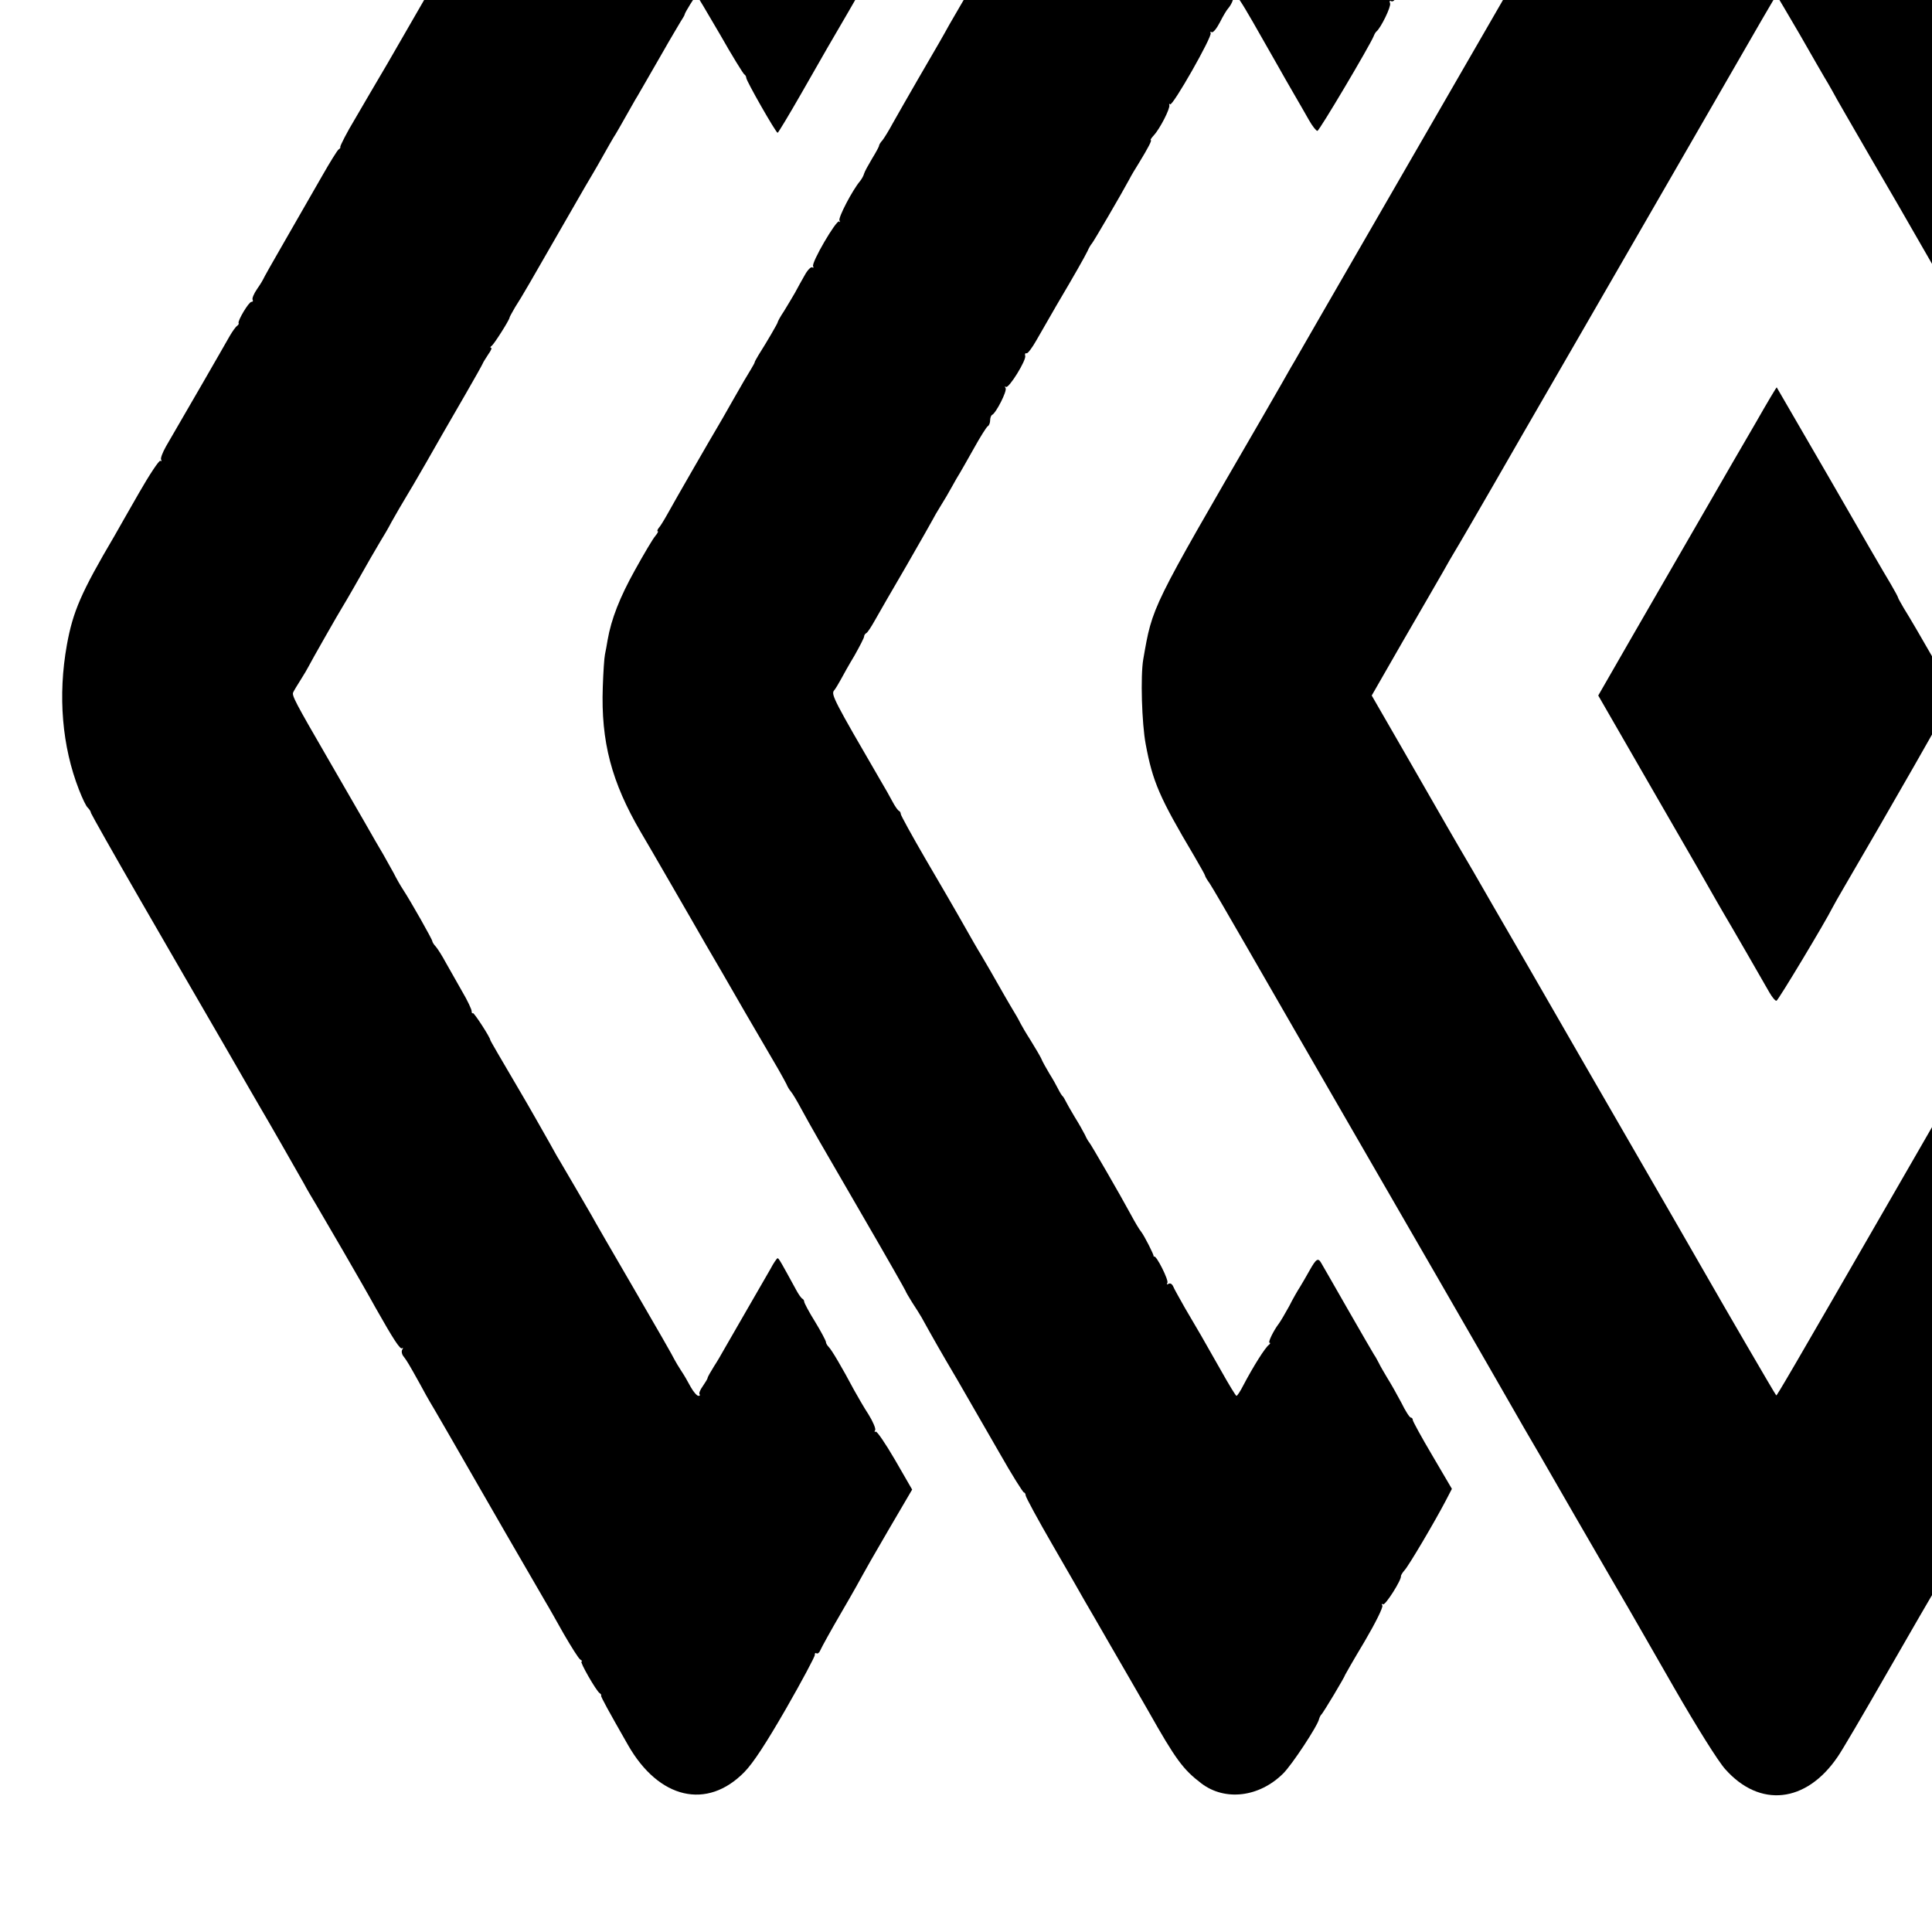
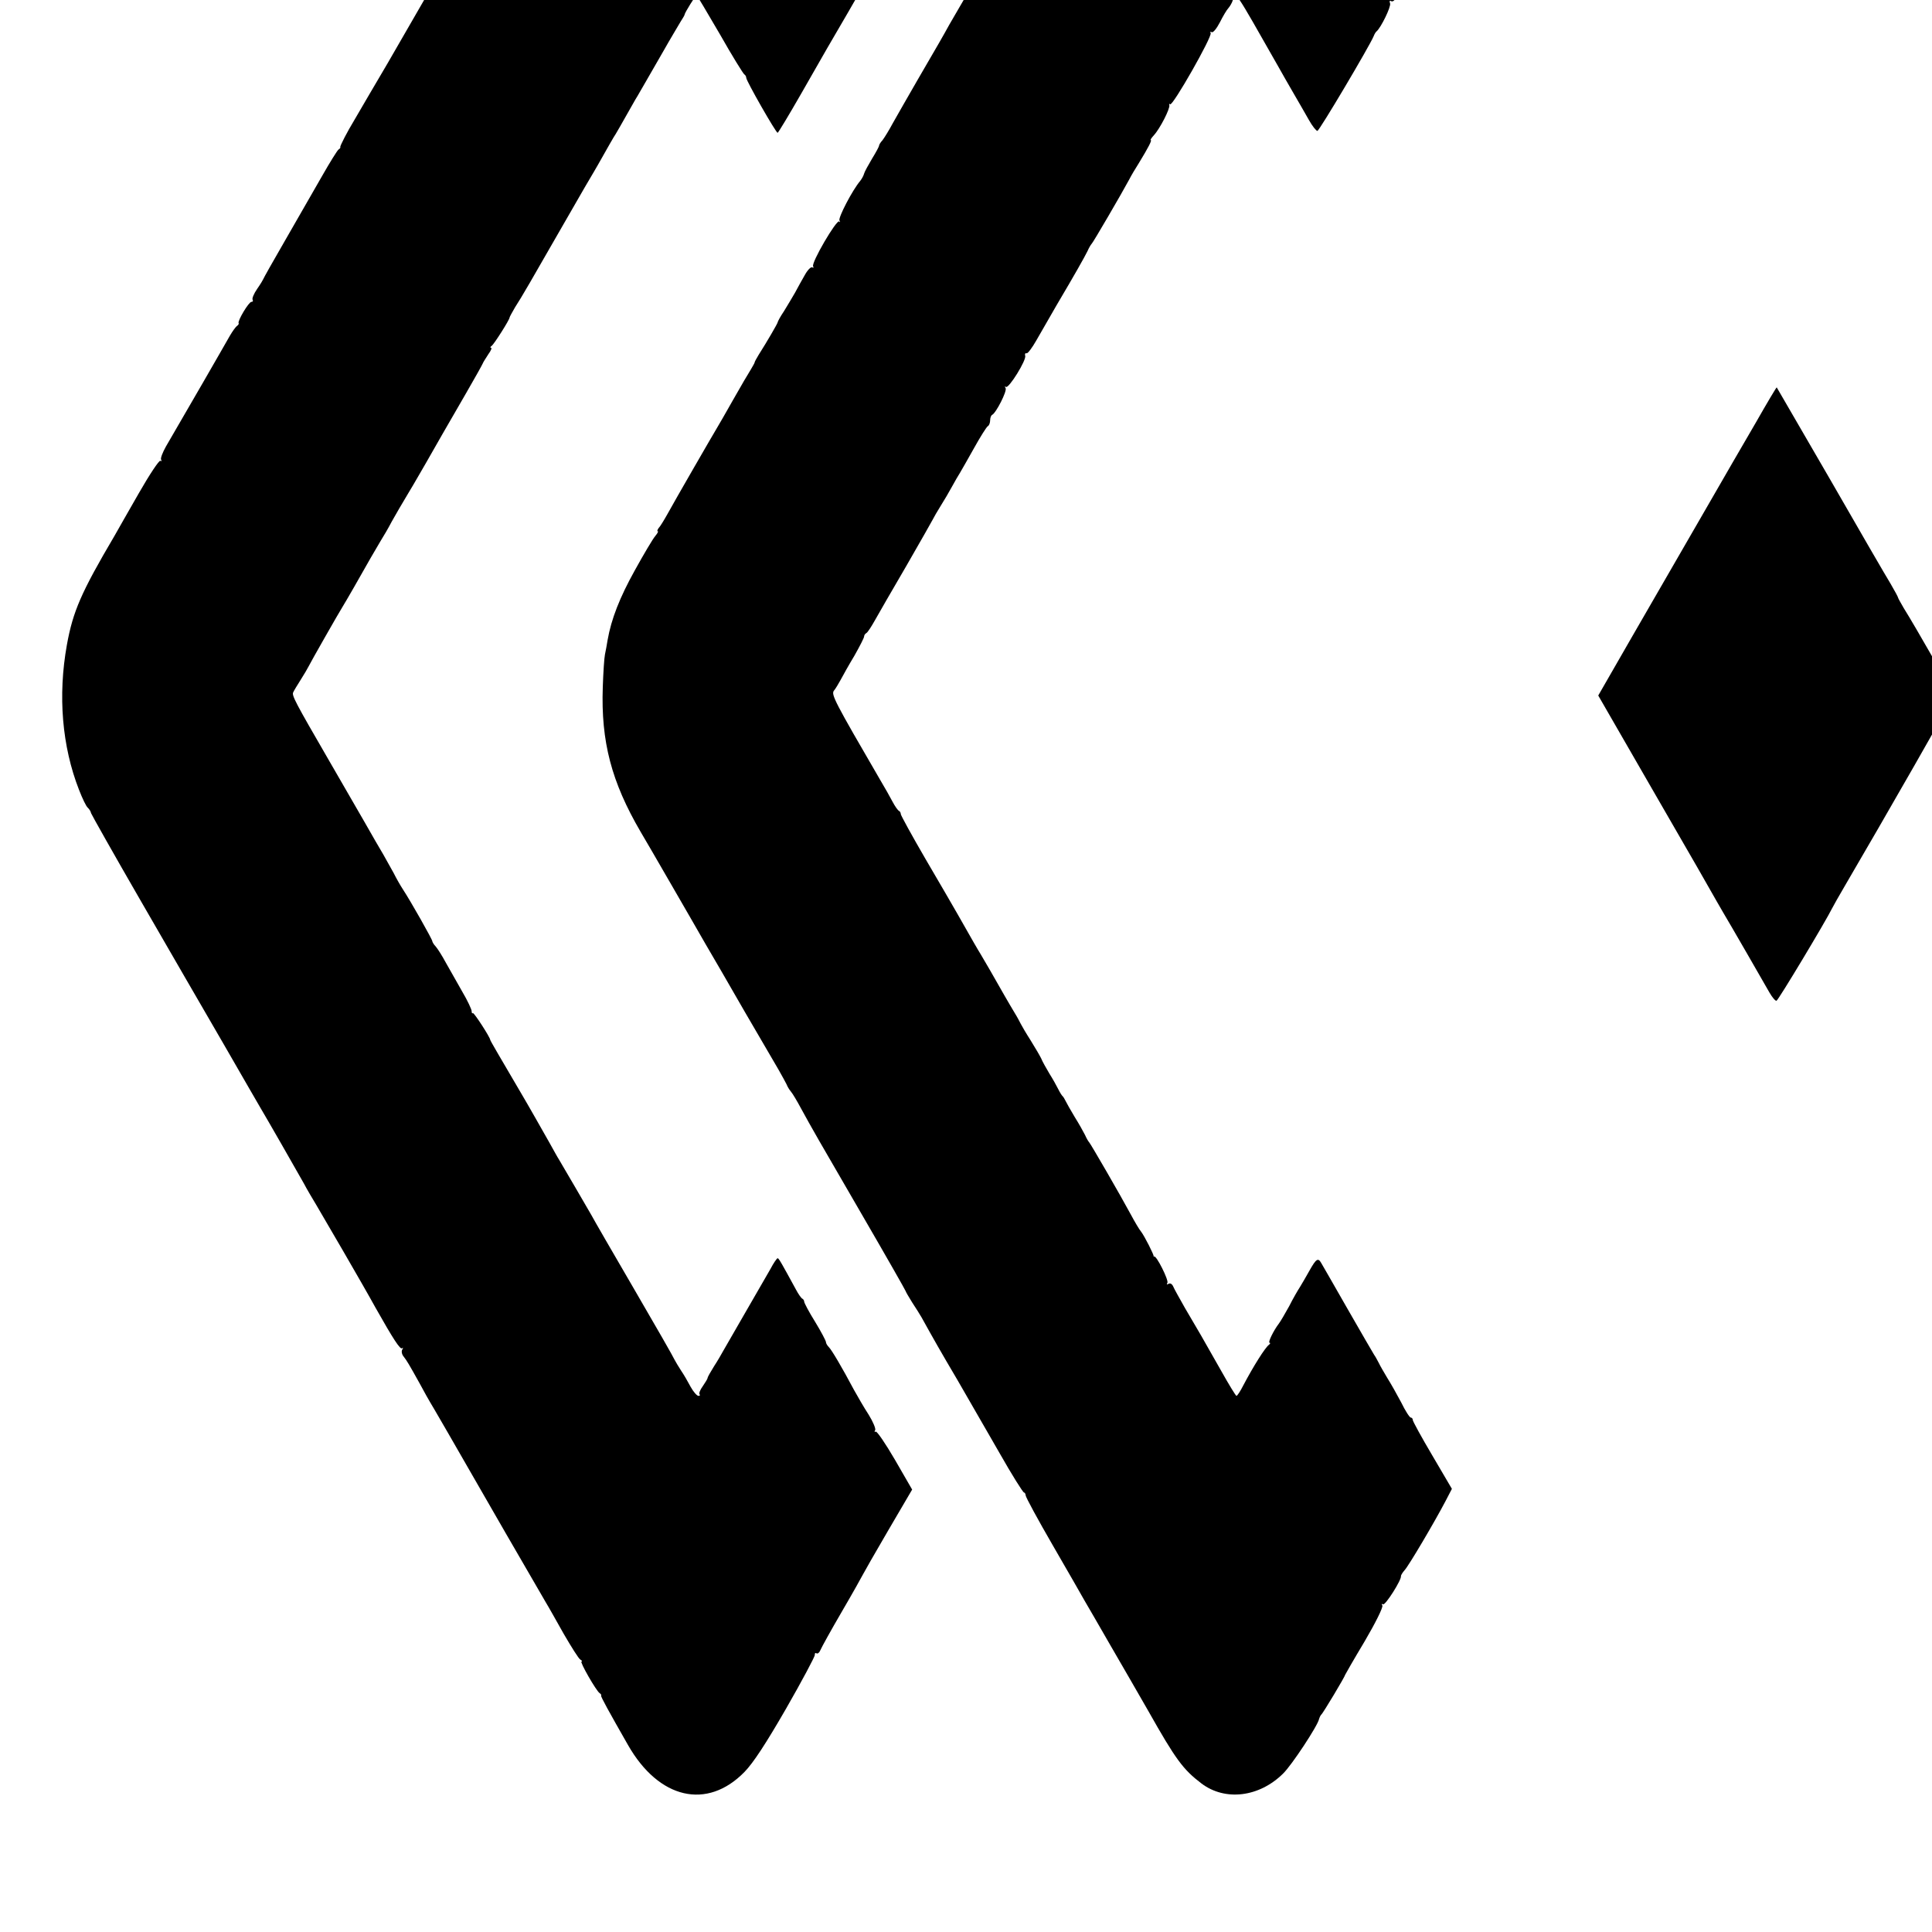
<svg xmlns="http://www.w3.org/2000/svg" version="1.0" width="16pt" height="16pt" viewBox="0 0 16 16" preserveAspectRatio="xMidYMid meet">
  <g transform="translate(0,16) scale(0.002,-0.002)" fill="#000000" stroke="none">
    <path d="M2842 9668 c-66 -11 -169 -79 -155 -101 3 -6 1 -7 -4 -4 -14 9 -46 -35 -123 -168 -35 -60 -94 -164 -133 -230 -38 -66 -80 -138 -92 -160 -12 -22 -72 -125 -132 -230 -61 -104 -134 -230 -162 -280 -28 -49 -56 -97 -61 -105 -5 -8 -22 -37 -37 -65 -15 -27 -32 -58 -38 -67 -8 -14 -254 -440 -300 -520 -22 -37 -131 -223 -140 -239 -25 -41 -58 -104 -56 -108 2 -2 -2 -7 -7 -10 -5 -3 -36 -53 -69 -111 -33 -58 -101 -176 -151 -263 -51 -88 -92 -161 -92 -163 0 -1 -11 -20 -25 -40 -14 -20 -22 -40 -19 -45 3 -5 1 -9 -5 -9 -11 0 -58 -79 -53 -88 2 -2 -1 -8 -6 -11 -5 -3 -19 -22 -30 -41 -11 -19 -61 -107 -112 -195 -111 -192 -120 -207 -153 -264 -14 -25 -23 -49 -20 -54 3 -6 2 -8 -3 -5 -5 3 -45 -57 -89 -134 -44 -77 -90 -157 -101 -177 -138 -234 -172 -313 -197 -451 -38 -211 -20 -421 50 -600 14 -36 30 -70 37 -75 6 -6 12 -15 13 -22 2 -6 93 -168 204 -360 110 -191 266 -460 346 -598 79 -137 148 -257 153 -265 17 -28 153 -265 178 -310 13 -25 37 -65 52 -90 25 -42 194 -332 245 -425 74 -131 102 -174 110 -168 4 5 5 2 1 -5 -5 -7 -2 -21 6 -30 13 -17 21 -30 66 -111 13 -25 40 -73 60 -106 45 -77 51 -88 165 -286 78 -136 172 -299 297 -514 10 -16 43 -75 74 -130 32 -55 62 -103 69 -107 7 -4 9 -8 5 -8 -9 0 61 -122 75 -131 5 -3 8 -8 6 -10 -2 -4 31 -64 111 -204 128 -225 328 -271 483 -112 36 37 89 118 172 262 66 115 119 215 119 222 -1 7 2 10 7 7 5 -3 12 3 16 13 4 10 43 81 88 158 45 77 84 147 88 155 4 8 51 91 105 183 l99 169 -71 123 c-39 67 -75 120 -80 117 -5 -3 -6 0 -2 6 3 6 -9 35 -27 64 -19 29 -46 76 -61 103 -50 94 -92 165 -104 177 -7 7 -12 16 -12 21 0 5 -20 43 -45 84 -25 40 -45 78 -45 83 0 4 -3 10 -7 12 -5 2 -17 19 -27 38 -59 108 -71 130 -76 130 -3 0 -17 -20 -30 -45 -14 -24 -61 -106 -105 -182 -44 -76 -85 -147 -91 -158 -6 -11 -22 -39 -37 -62 -15 -24 -27 -45 -27 -49 0 -3 -9 -18 -20 -34 -11 -15 -17 -30 -13 -34 3 -3 1 -6 -5 -6 -6 0 -21 17 -32 37 -11 21 -29 52 -40 68 -11 17 -23 37 -27 45 -3 8 -78 139 -166 290 -88 151 -169 291 -179 310 -19 33 -111 191 -133 228 -6 9 -23 40 -38 67 -29 51 -87 154 -122 213 -84 143 -125 213 -125 216 0 10 -68 115 -72 111 -3 -3 -5 1 -5 8 0 7 -17 44 -39 81 -21 38 -52 91 -68 120 -15 28 -34 58 -42 67 -8 8 -14 19 -14 22 0 7 -88 163 -122 215 -10 15 -27 45 -38 67 -12 22 -31 56 -43 77 -12 20 -47 80 -78 135 -31 54 -98 170 -149 258 -138 238 -152 265 -146 278 3 7 17 30 31 52 14 22 28 46 32 54 7 15 127 226 143 251 9 14 74 127 115 200 11 19 30 51 41 70 12 19 33 55 46 80 14 25 45 79 70 120 25 41 57 98 73 125 37 66 86 150 165 287 36 62 67 118 69 123 2 6 13 22 23 38 11 15 16 27 11 27 -4 0 -3 4 3 8 10 7 74 108 74 117 0 3 11 22 23 43 28 43 64 106 211 362 58 102 111 192 116 200 5 8 23 40 40 70 17 30 35 62 40 70 9 13 31 52 91 158 11 17 27 47 38 65 10 17 44 77 76 132 31 55 65 111 73 125 9 14 17 27 17 30 0 7 46 80 49 80 2 0 45 -73 97 -162 51 -90 97 -164 101 -166 4 -2 8 -9 8 -14 0 -13 123 -228 130 -228 3 1 47 74 98 163 51 89 99 173 107 187 96 163 295 511 295 515 0 2 11 21 25 41 14 20 25 43 25 51 0 18 -325 584 -332 578 -3 -3 -5 1 -5 8 0 7 -51 100 -113 207 -62 107 -124 215 -138 240 -51 93 -125 175 -185 206 -41 22 -106 31 -155 22z" />
-     <path d="M7305 9671 c-80 -20 -160 -86 -218 -177 -22 -35 -135 -231 -199 -344 -14 -25 -90 -155 -168 -290 -78 -135 -151 -261 -161 -280 -11 -19 -29 -51 -40 -70 -20 -32 -258 -445 -867 -1500 -135 -234 -257 -445 -271 -470 -14 -24 -30 -53 -36 -62 -5 -10 -60 -105 -121 -211 -461 -795 -451 -774 -490 -997 -12 -69 -6 -266 10 -351 29 -156 57 -221 200 -462 25 -43 46 -80 46 -83 0 -3 8 -17 19 -32 10 -15 79 -133 153 -262 74 -129 296 -514 493 -855 197 -341 423 -732 502 -870 79 -137 149 -259 155 -270 7 -11 102 -175 211 -365 110 -190 209 -361 221 -381 12 -20 95 -166 186 -324 96 -167 185 -309 214 -341 143 -161 335 -140 465 51 16 22 108 179 206 350 98 171 188 326 200 345 18 29 393 678 471 817 13 23 53 92 89 153 36 61 65 115 65 121 0 5 5 9 10 9 6 0 10 4 10 8 0 5 55 103 121 218 67 115 135 234 152 264 17 30 117 204 222 385 105 182 247 427 315 545 68 118 189 328 269 465 80 138 158 281 173 318 91 215 95 551 10 771 -16 39 -124 238 -242 441 -117 204 -221 384 -230 400 -10 17 -58 100 -107 185 -131 226 -1047 1812 -1123 1945 -9 17 -126 219 -260 450 -134 231 -261 452 -283 490 -82 143 -139 210 -212 244 -50 23 -117 33 -160 22z m147 -1813 c51 -90 98 -170 103 -179 6 -9 20 -34 32 -55 11 -22 85 -149 163 -284 79 -135 154 -265 168 -290 14 -25 157 -273 319 -552 161 -279 301 -522 312 -540 10 -18 123 -214 250 -435 l233 -403 -365 -632 c-201 -348 -374 -649 -384 -668 -11 -19 -33 -57 -50 -85 -34 -57 -65 -110 -370 -640 -461 -800 -506 -876 -508 -873 -4 3 -235 401 -273 468 -34 60 -180 313 -522 905 -155 270 -325 564 -378 655 -52 91 -117 203 -145 250 -27 47 -61 105 -75 130 -14 25 -83 145 -154 268 l-128 222 128 223 c71 122 145 251 166 287 20 36 41 72 46 80 9 14 117 200 163 280 11 19 179 312 375 650 316 548 503 871 566 981 153 266 230 399 232 399 1 0 44 -73 96 -162z" />
    <path d="M7271 6251 c-47 -80 -141 -243 -209 -361 -144 -249 -119 -206 -302 -523 l-142 -247 238 -413 c131 -226 245 -425 253 -440 9 -16 21 -36 26 -45 23 -38 174 -300 192 -332 11 -19 24 -35 29 -34 7 1 205 331 231 384 4 8 28 51 54 95 157 268 449 778 449 785 0 7 -161 289 -207 362 -12 21 -23 40 -23 42 0 3 -14 29 -31 58 -18 29 -131 224 -251 433 -121 209 -221 381 -221 381 -1 1 -40 -64 -86 -145z" />
    <path d="M5031 9657 c-41 -13 -148 -111 -176 -160 -21 -37 -106 -186 -142 -247 -180 -310 -263 -454 -263 -457 0 -2 -11 -20 -24 -41 -13 -20 -49 -82 -80 -137 -32 -55 -61 -107 -66 -115 -5 -8 -22 -37 -38 -65 -40 -71 -55 -96 -179 -310 -61 -104 -120 -207 -132 -227 -27 -49 -43 -77 -131 -228 -40 -69 -86 -150 -103 -180 -16 -30 -36 -62 -43 -71 -8 -8 -14 -19 -14 -22 0 -4 -13 -28 -29 -54 -16 -27 -31 -54 -33 -62 -2 -8 -9 -21 -16 -30 -33 -39 -92 -153 -86 -164 4 -6 3 -9 -1 -4 -11 9 -117 -172 -108 -186 3 -5 2 -7 -4 -4 -5 3 -19 -11 -30 -31 -12 -20 -30 -54 -41 -74 -12 -20 -32 -55 -46 -77 -15 -22 -26 -43 -26 -46 0 -4 -44 -80 -79 -135 -8 -14 -16 -27 -16 -30 0 -3 -8 -16 -16 -30 -9 -14 -42 -70 -73 -125 -31 -55 -61 -107 -66 -115 -13 -21 -177 -305 -207 -360 -14 -25 -30 -51 -36 -57 -5 -7 -7 -13 -3 -13 3 0 -2 -9 -11 -20 -9 -10 -47 -74 -84 -141 -63 -113 -98 -203 -113 -289 -3 -19 -8 -46 -11 -60 -3 -14 -7 -74 -9 -135 -8 -226 36 -393 157 -600 13 -22 68 -116 122 -210 54 -93 120 -208 147 -255 28 -47 100 -172 161 -278 62 -106 125 -214 140 -240 15 -26 30 -54 34 -62 3 -8 11 -22 18 -30 7 -8 26 -40 42 -70 46 -84 67 -121 257 -448 97 -167 176 -306 176 -308 0 -2 12 -23 27 -47 15 -23 33 -51 39 -62 51 -92 77 -138 149 -260 44 -77 123 -213 174 -302 51 -90 97 -163 101 -163 3 0 7 -6 7 -12 0 -7 51 -101 113 -208 62 -107 121 -210 131 -228 11 -18 59 -102 107 -185 49 -84 119 -206 157 -272 114 -202 144 -242 220 -300 98 -74 239 -57 338 41 36 35 144 199 149 226 2 7 6 15 9 18 7 5 99 159 99 165 0 1 36 64 81 139 44 75 77 141 73 148 -4 6 -3 8 3 5 9 -6 78 103 74 117 0 3 6 14 15 24 17 18 125 201 170 287 l26 50 -81 138 c-45 76 -81 142 -81 147 0 6 -4 10 -8 10 -5 0 -23 28 -40 63 -18 34 -44 80 -58 102 -13 22 -29 49 -34 60 -6 11 -14 27 -20 35 -5 8 -55 94 -110 190 -55 96 -104 182 -109 190 -13 23 -21 18 -48 -30 -14 -25 -32 -56 -40 -69 -8 -12 -29 -48 -45 -80 -17 -31 -36 -63 -42 -71 -23 -30 -47 -80 -39 -80 4 0 3 -4 -2 -8 -16 -11 -66 -91 -107 -169 -12 -24 -25 -43 -28 -43 -3 0 -31 46 -63 103 -74 131 -100 176 -151 262 -22 39 -44 78 -48 88 -5 11 -13 15 -19 11 -8 -4 -9 -3 -5 4 6 11 -46 115 -55 109 -2 -1 -3 0 -2 1 2 5 -38 84 -52 102 -7 8 -26 40 -42 70 -43 80 -167 294 -173 300 -3 3 -11 16 -17 30 -7 14 -26 48 -43 75 -17 28 -33 57 -37 65 -4 8 -9 17 -12 20 -4 3 -12 16 -19 30 -7 14 -23 43 -37 65 -13 22 -29 50 -34 63 -6 12 -26 46 -44 75 -18 28 -36 59 -40 67 -4 8 -15 29 -25 45 -10 17 -30 50 -44 75 -36 64 -87 152 -98 170 -9 14 -35 59 -95 165 -16 28 -75 130 -132 227 -57 98 -103 182 -103 187 0 5 -3 11 -7 13 -5 2 -17 19 -27 38 -10 19 -33 60 -51 90 -189 325 -204 354 -192 370 7 8 19 29 28 45 9 17 34 62 57 100 22 39 40 74 40 79 0 5 4 12 10 15 5 3 20 26 34 51 14 25 72 126 130 225 57 99 107 187 111 195 4 8 18 33 32 55 14 22 35 58 47 80 12 22 27 48 33 57 5 9 32 55 58 102 26 47 52 88 57 91 6 3 10 15 10 25 0 10 4 20 8 22 16 7 63 99 56 111 -4 6 -4 9 1 5 11 -10 87 113 80 129 -2 7 0 12 6 10 5 -1 23 23 40 53 17 30 55 96 84 146 78 132 114 196 128 224 6 14 14 27 17 30 6 5 126 211 156 267 8 16 26 46 40 68 39 64 55 95 49 95 -3 0 3 9 13 20 25 27 68 111 64 125 -2 5 0 7 3 3 10 -10 176 282 168 295 -3 5 -1 7 4 4 6 -4 21 15 34 40 13 26 29 53 36 60 6 7 15 22 18 33 12 37 3 50 190 -279 11 -20 38 -67 60 -105 22 -37 51 -89 65 -113 14 -25 30 -45 35 -45 8 0 217 353 233 392 3 8 8 17 12 20 18 15 61 103 56 116 -3 8 -2 13 3 10 11 -7 21 5 59 75 16 32 37 68 45 80 32 50 68 115 80 142 6 15 15 27 19 27 4 0 8 5 8 11 0 6 10 24 21 41 21 29 21 30 3 70 -10 23 -23 46 -29 52 -5 7 -18 27 -29 46 -40 74 -69 125 -76 135 -4 6 -17 26 -28 45 -10 19 -42 75 -71 124 -28 49 -51 93 -51 97 0 5 -4 9 -10 9 -5 0 -10 4 -10 9 0 4 -30 61 -67 125 -38 64 -75 129 -83 144 -14 26 -70 122 -117 200 -12 21 -28 51 -37 67 -31 59 -127 144 -185 164 -41 14 -124 13 -170 -2z" />
  </g>
</svg>